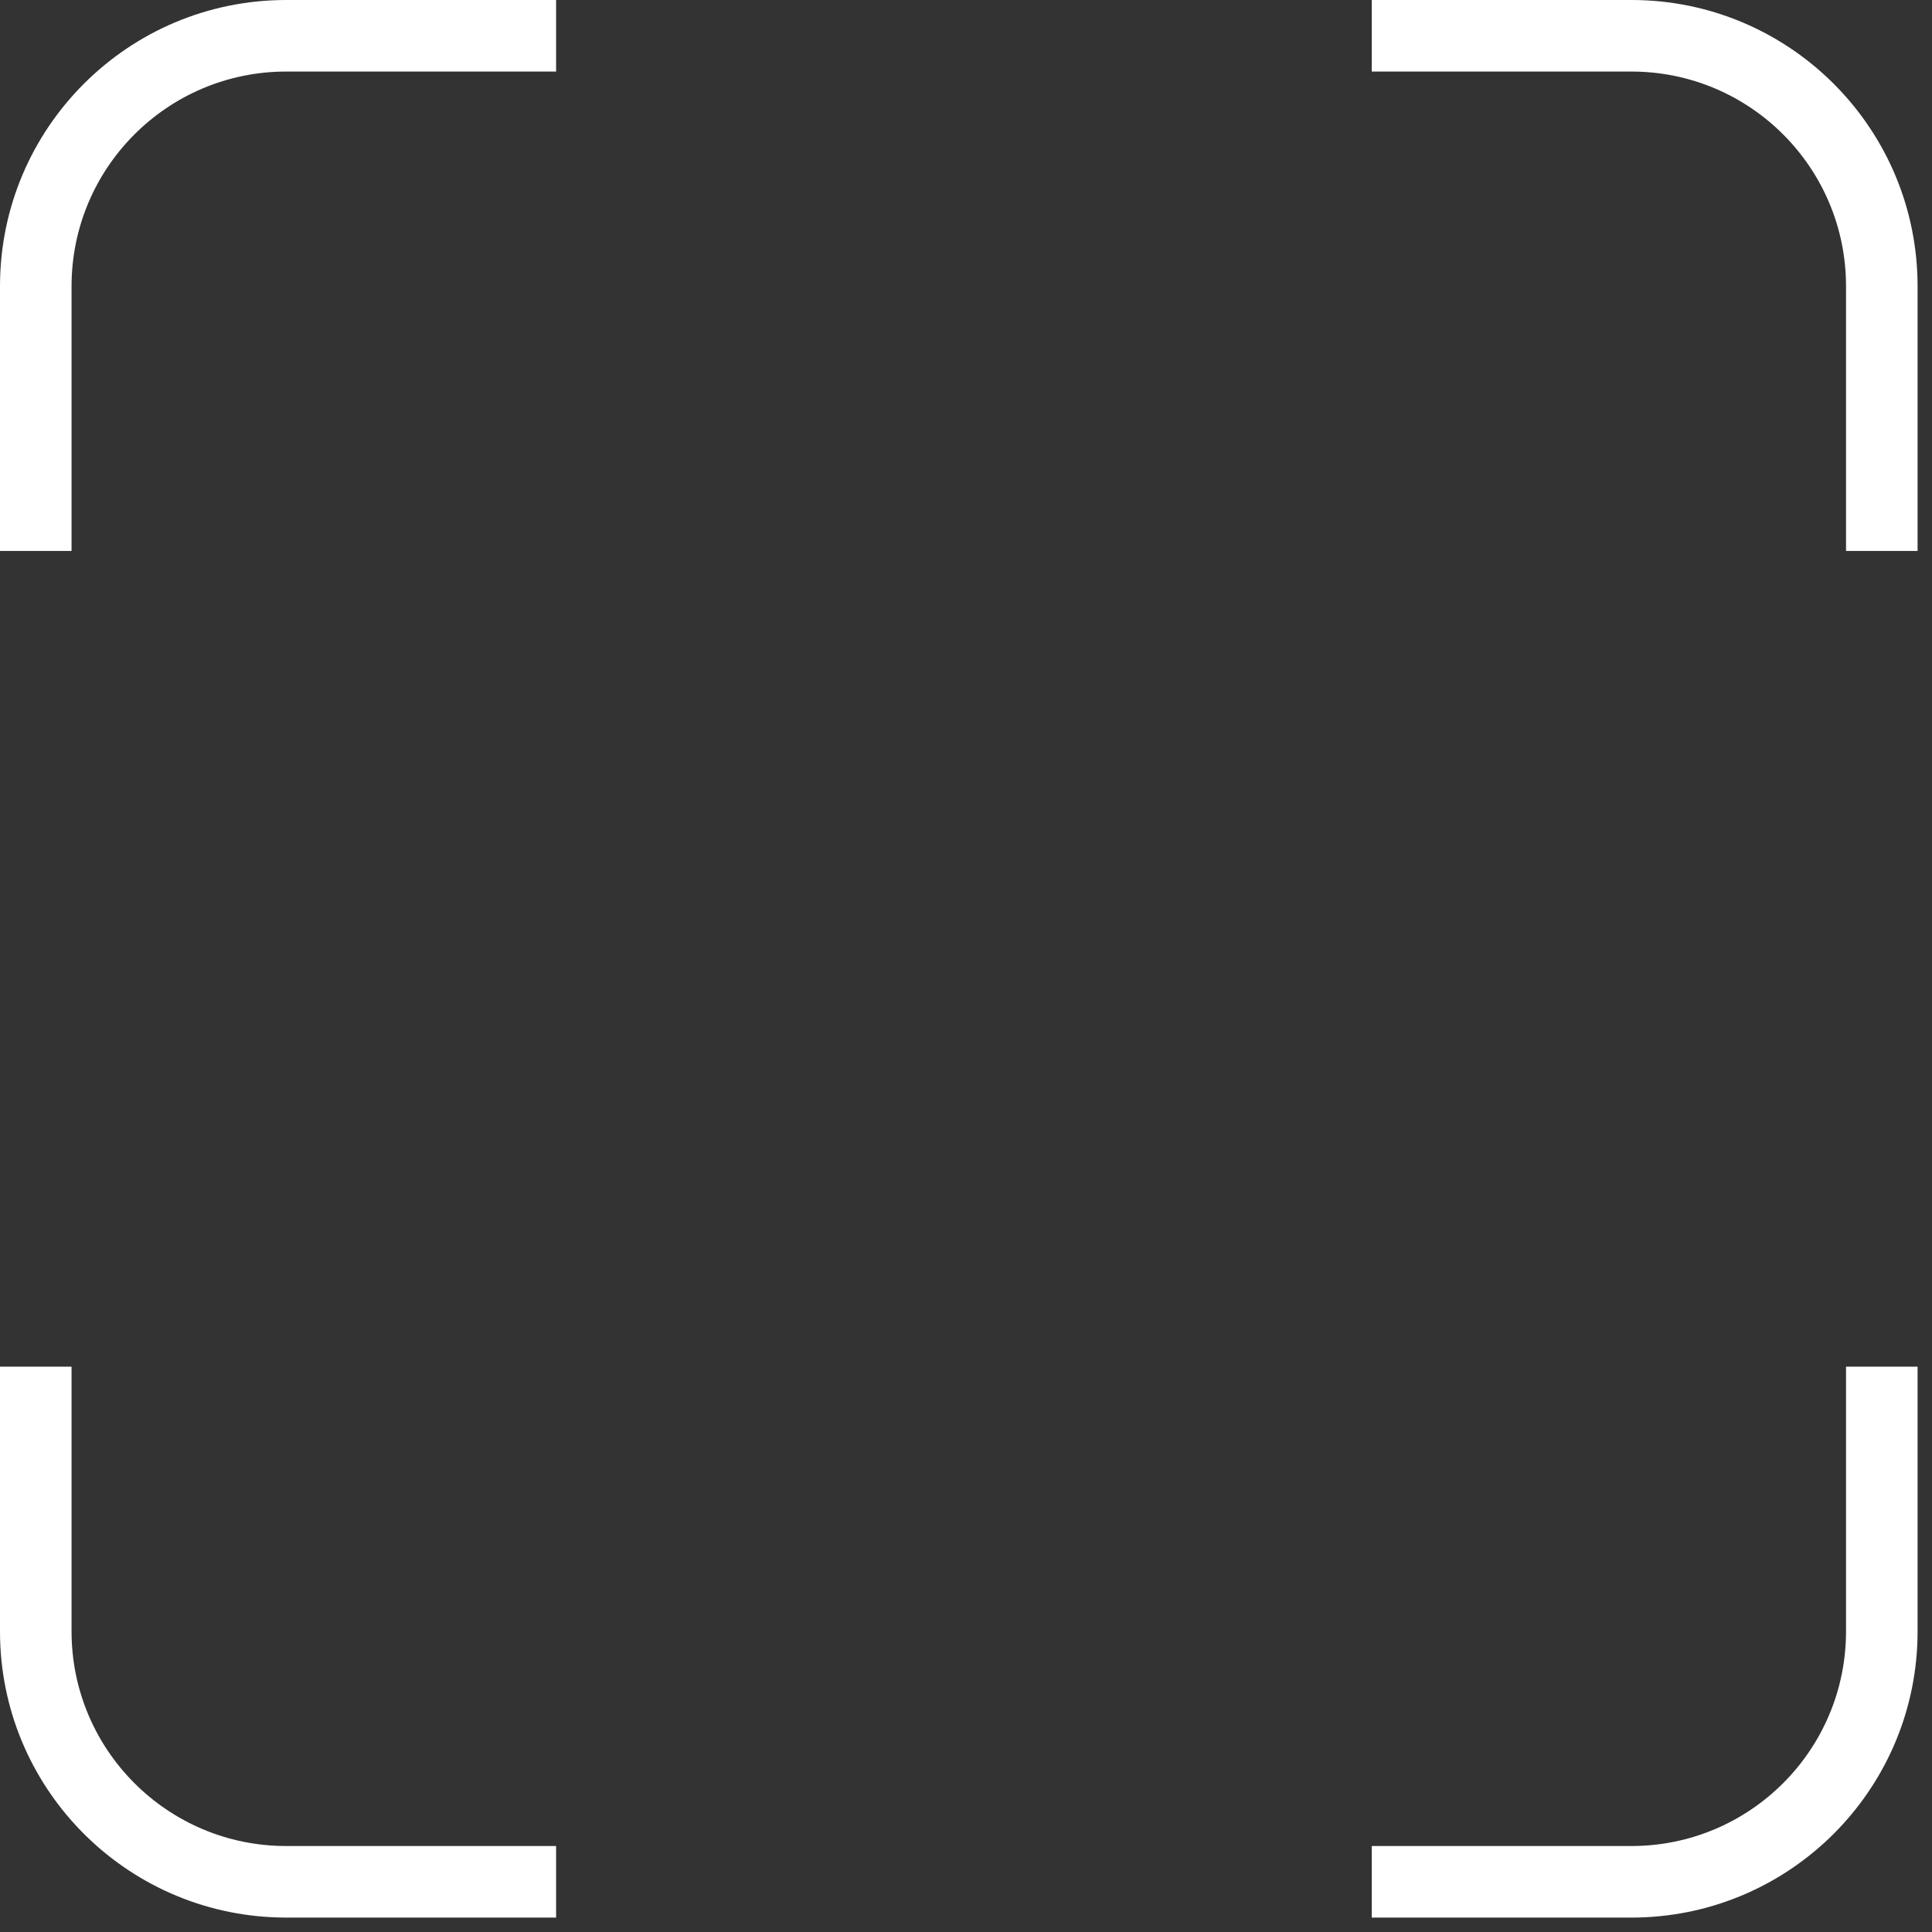
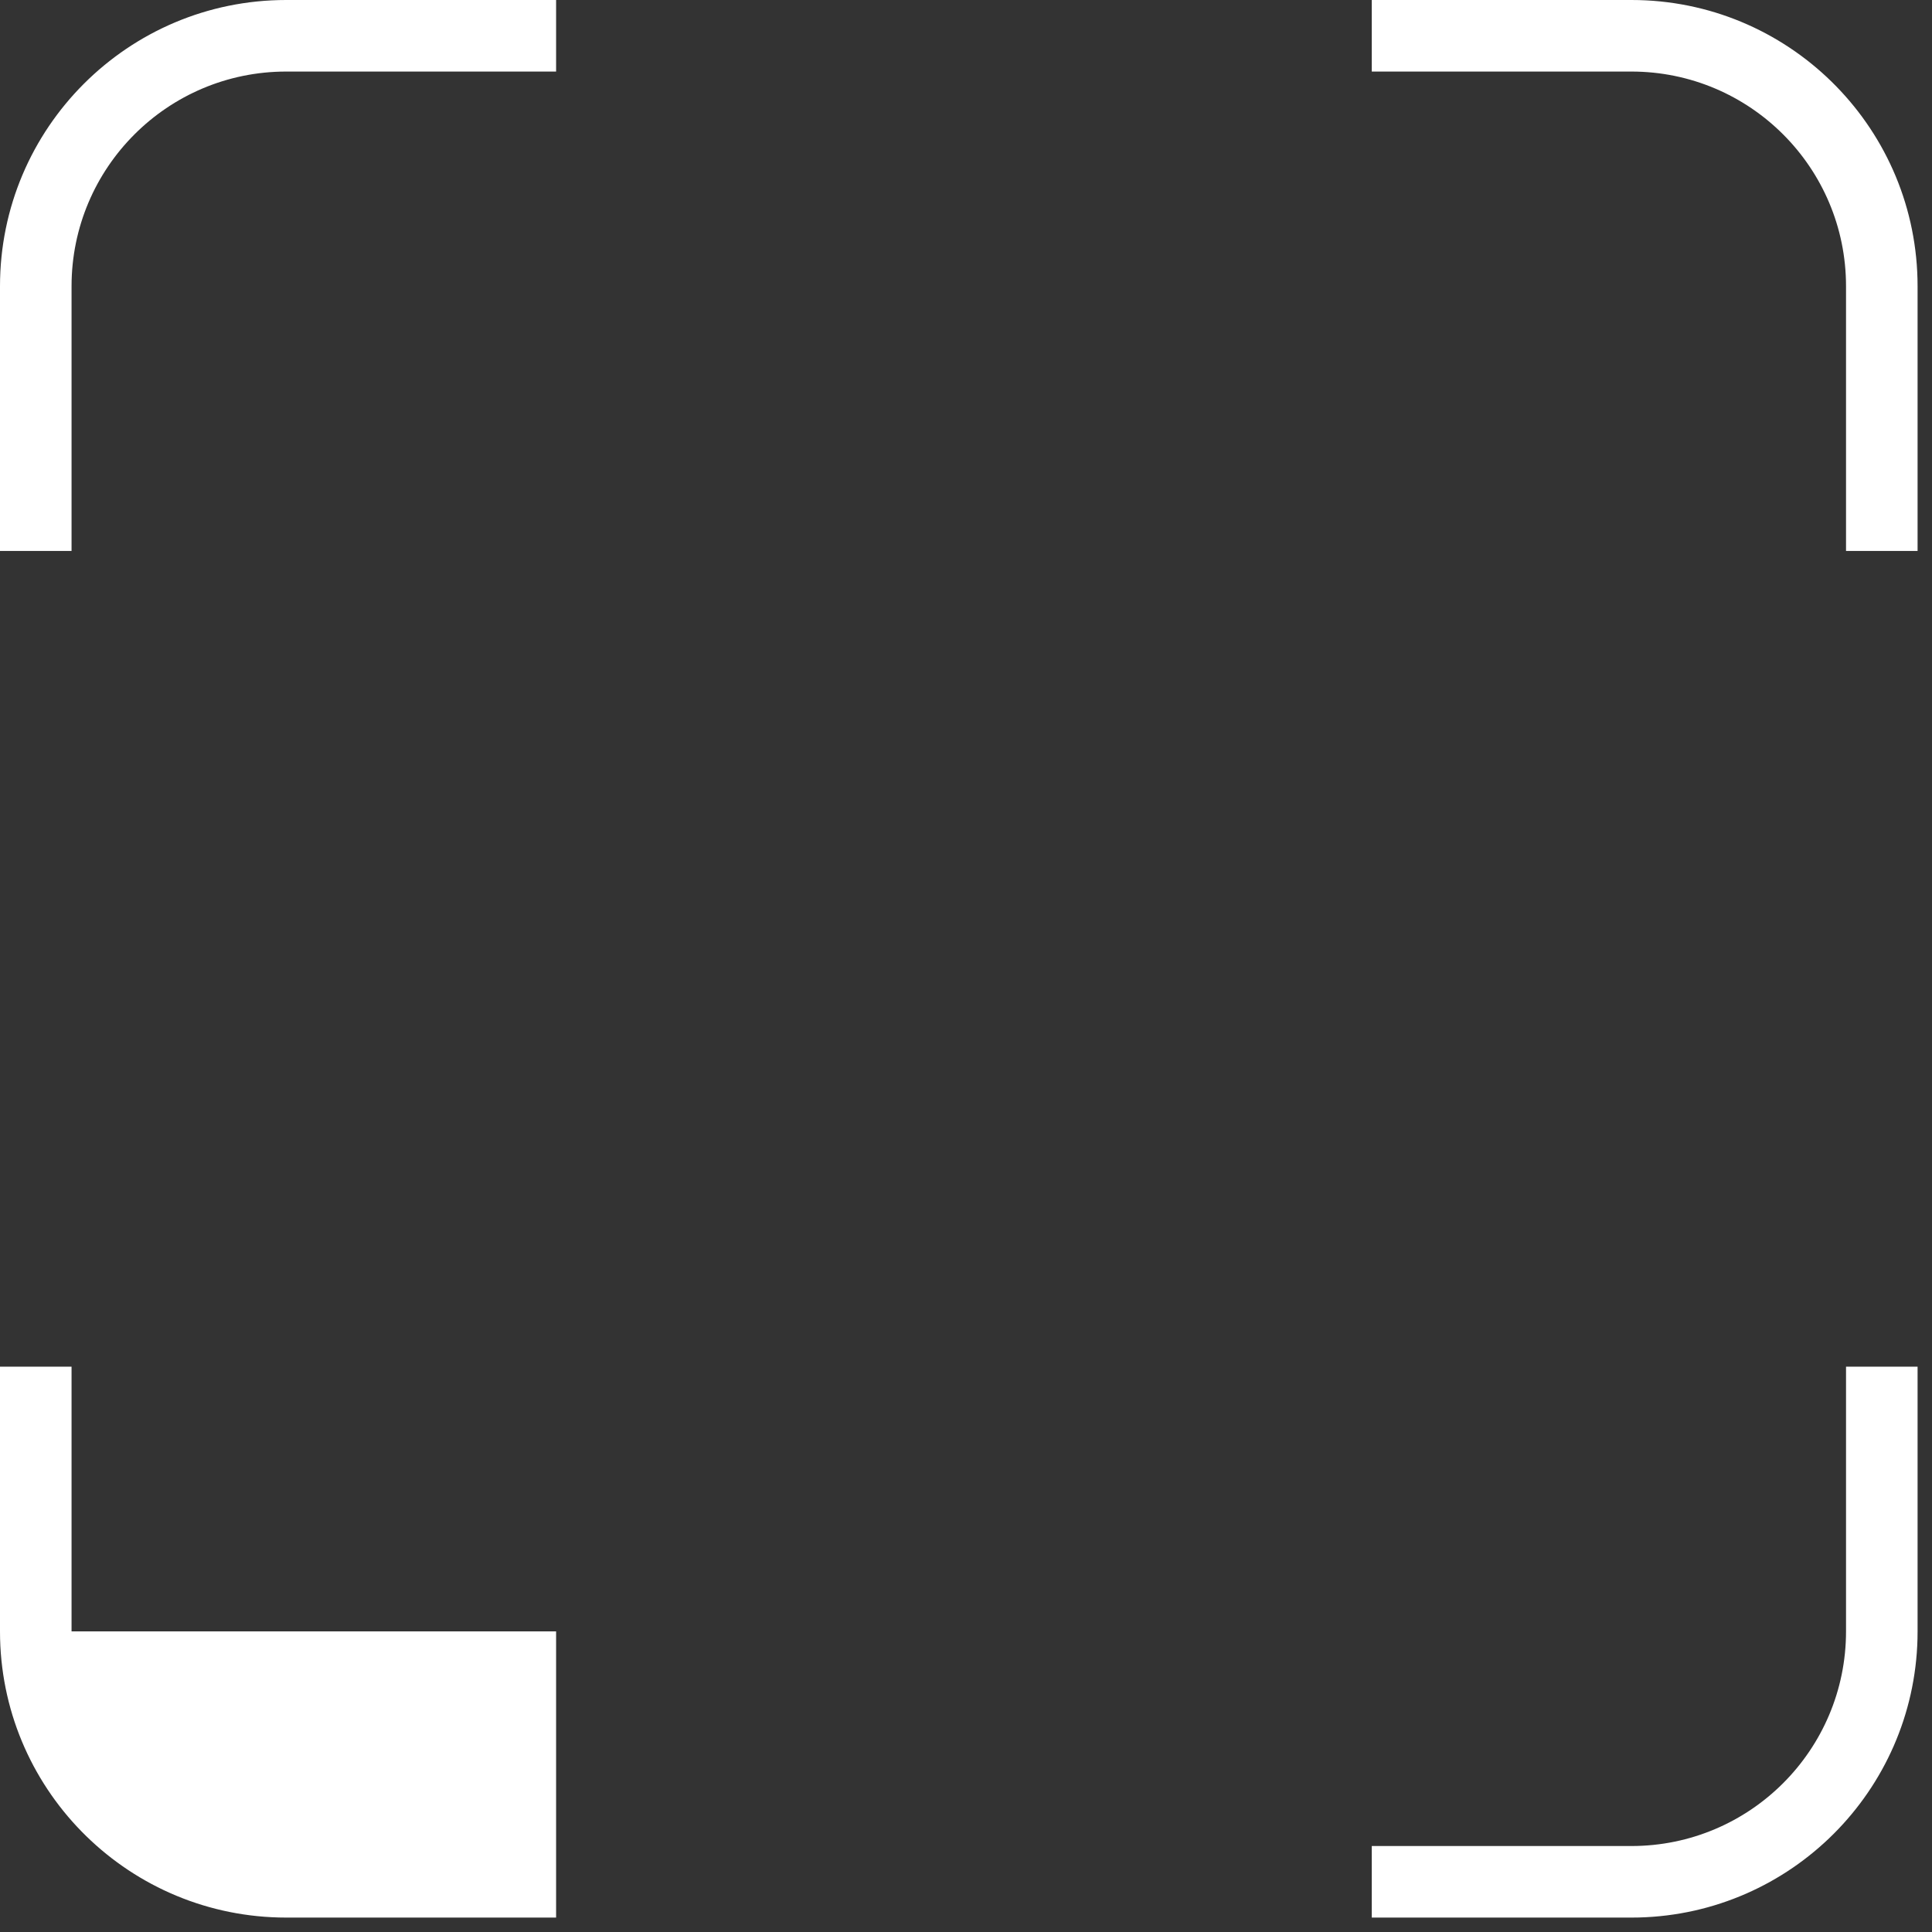
<svg xmlns="http://www.w3.org/2000/svg" fill="none" height="100%" overflow="visible" preserveAspectRatio="none" style="display: block;" viewBox="0 0 110 110" width="100%">
  <rect x="0" y="0" width="110" height="110" fill="#333333" stroke="none" />
-   <path d="M4.074 92.884C4.074 99.633 9.546 105.105 16.295 105.105H31.662V109.179H16.295C7.436 109.178 0.228 102.109 0.005 93.304L0 92.884V77.811H4.074V92.884ZM109.179 92.884L109.174 93.304C108.954 101.97 101.97 108.954 93.304 109.174L92.884 109.179H78.103V105.105H92.884C99.633 105.105 105.105 99.633 105.105 92.884V77.811H109.179V92.884ZM31.662 4.074H16.295C9.546 4.075 4.075 9.546 4.074 16.295V31.369H0V16.295C0 7.296 7.296 0 16.295 0H31.662V4.074ZM93.304 0.005C102.109 0.228 109.178 7.436 109.179 16.295V31.369H105.105V16.295C105.105 9.546 99.633 4.074 92.884 4.074H78.103V0H92.884L93.304 0.005Z" fill="white" id="Subtract" />
+   <path d="M4.074 92.884H31.662V109.179H16.295C7.436 109.178 0.228 102.109 0.005 93.304L0 92.884V77.811H4.074V92.884ZM109.179 92.884L109.174 93.304C108.954 101.97 101.97 108.954 93.304 109.174L92.884 109.179H78.103V105.105H92.884C99.633 105.105 105.105 99.633 105.105 92.884V77.811H109.179V92.884ZM31.662 4.074H16.295C9.546 4.075 4.075 9.546 4.074 16.295V31.369H0V16.295C0 7.296 7.296 0 16.295 0H31.662V4.074ZM93.304 0.005C102.109 0.228 109.178 7.436 109.179 16.295V31.369H105.105V16.295C105.105 9.546 99.633 4.074 92.884 4.074H78.103V0H92.884L93.304 0.005Z" fill="white" id="Subtract" />
</svg>